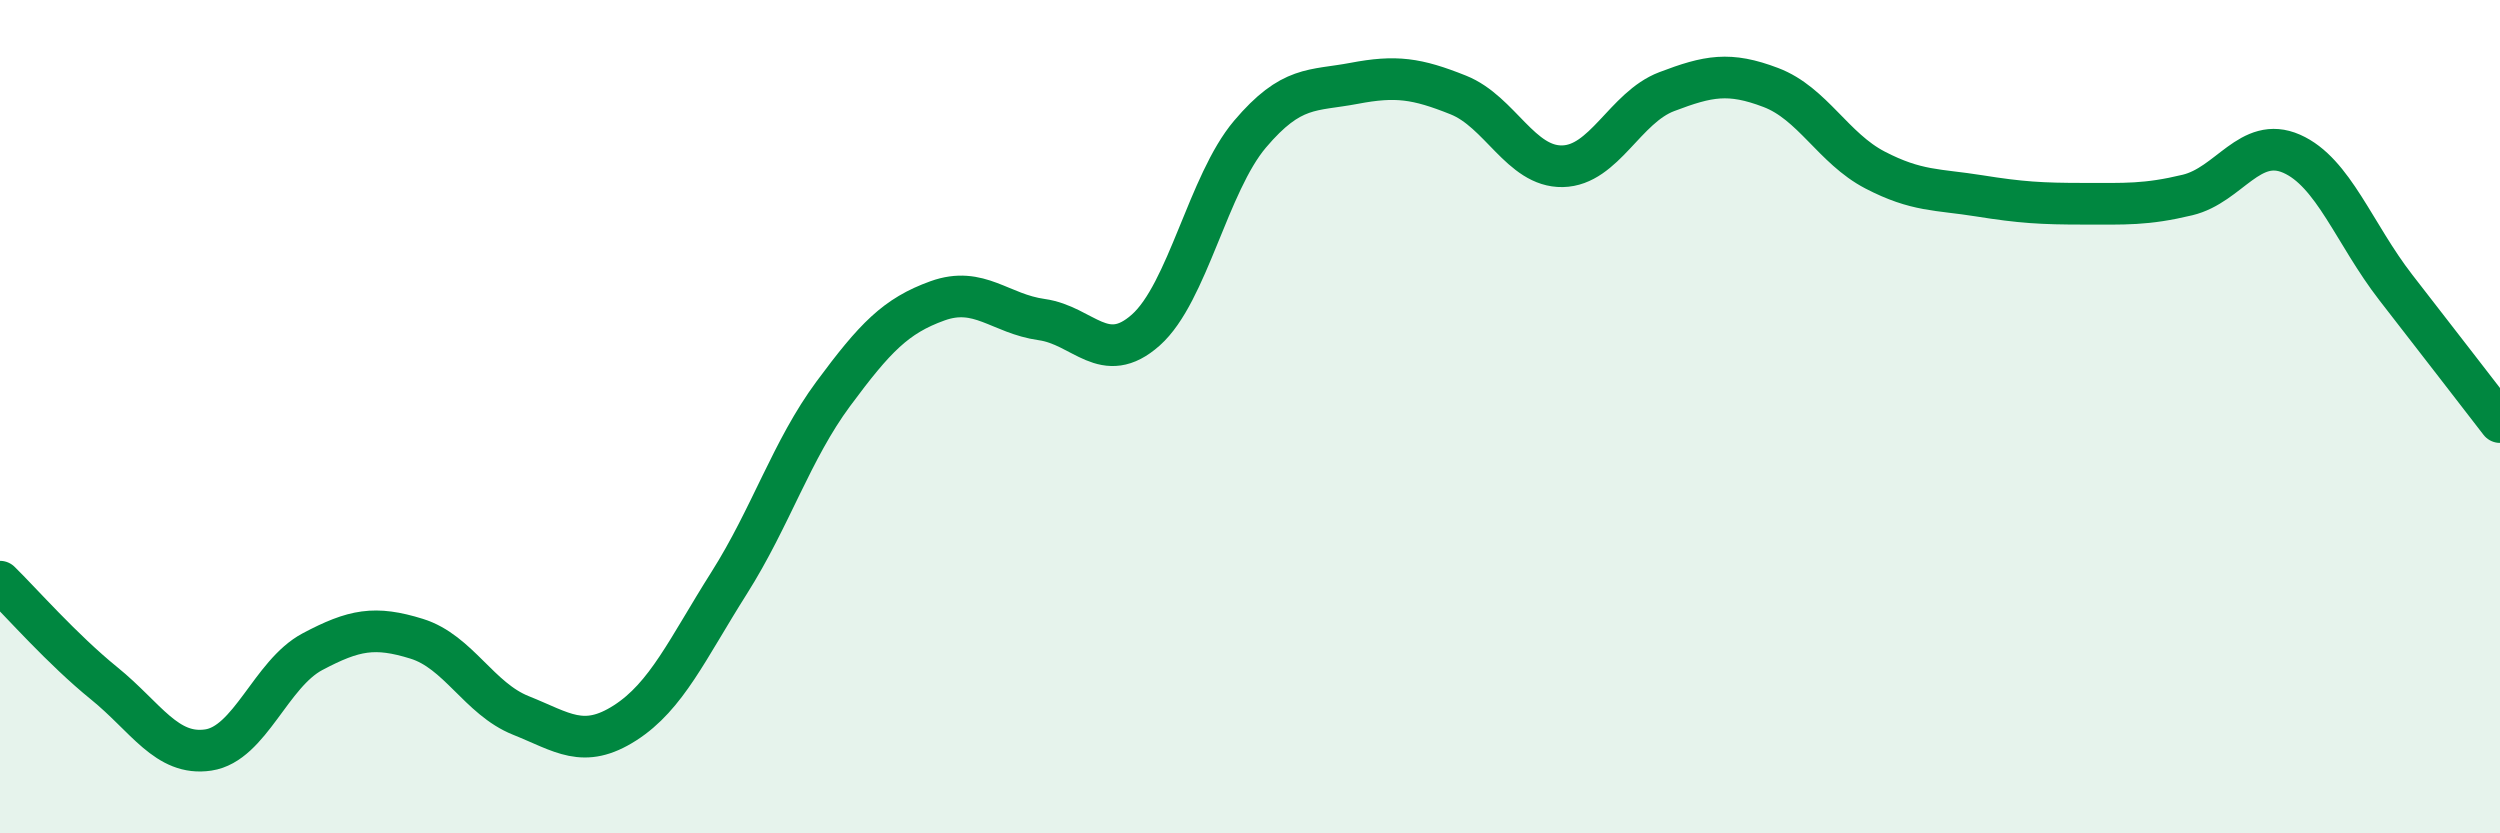
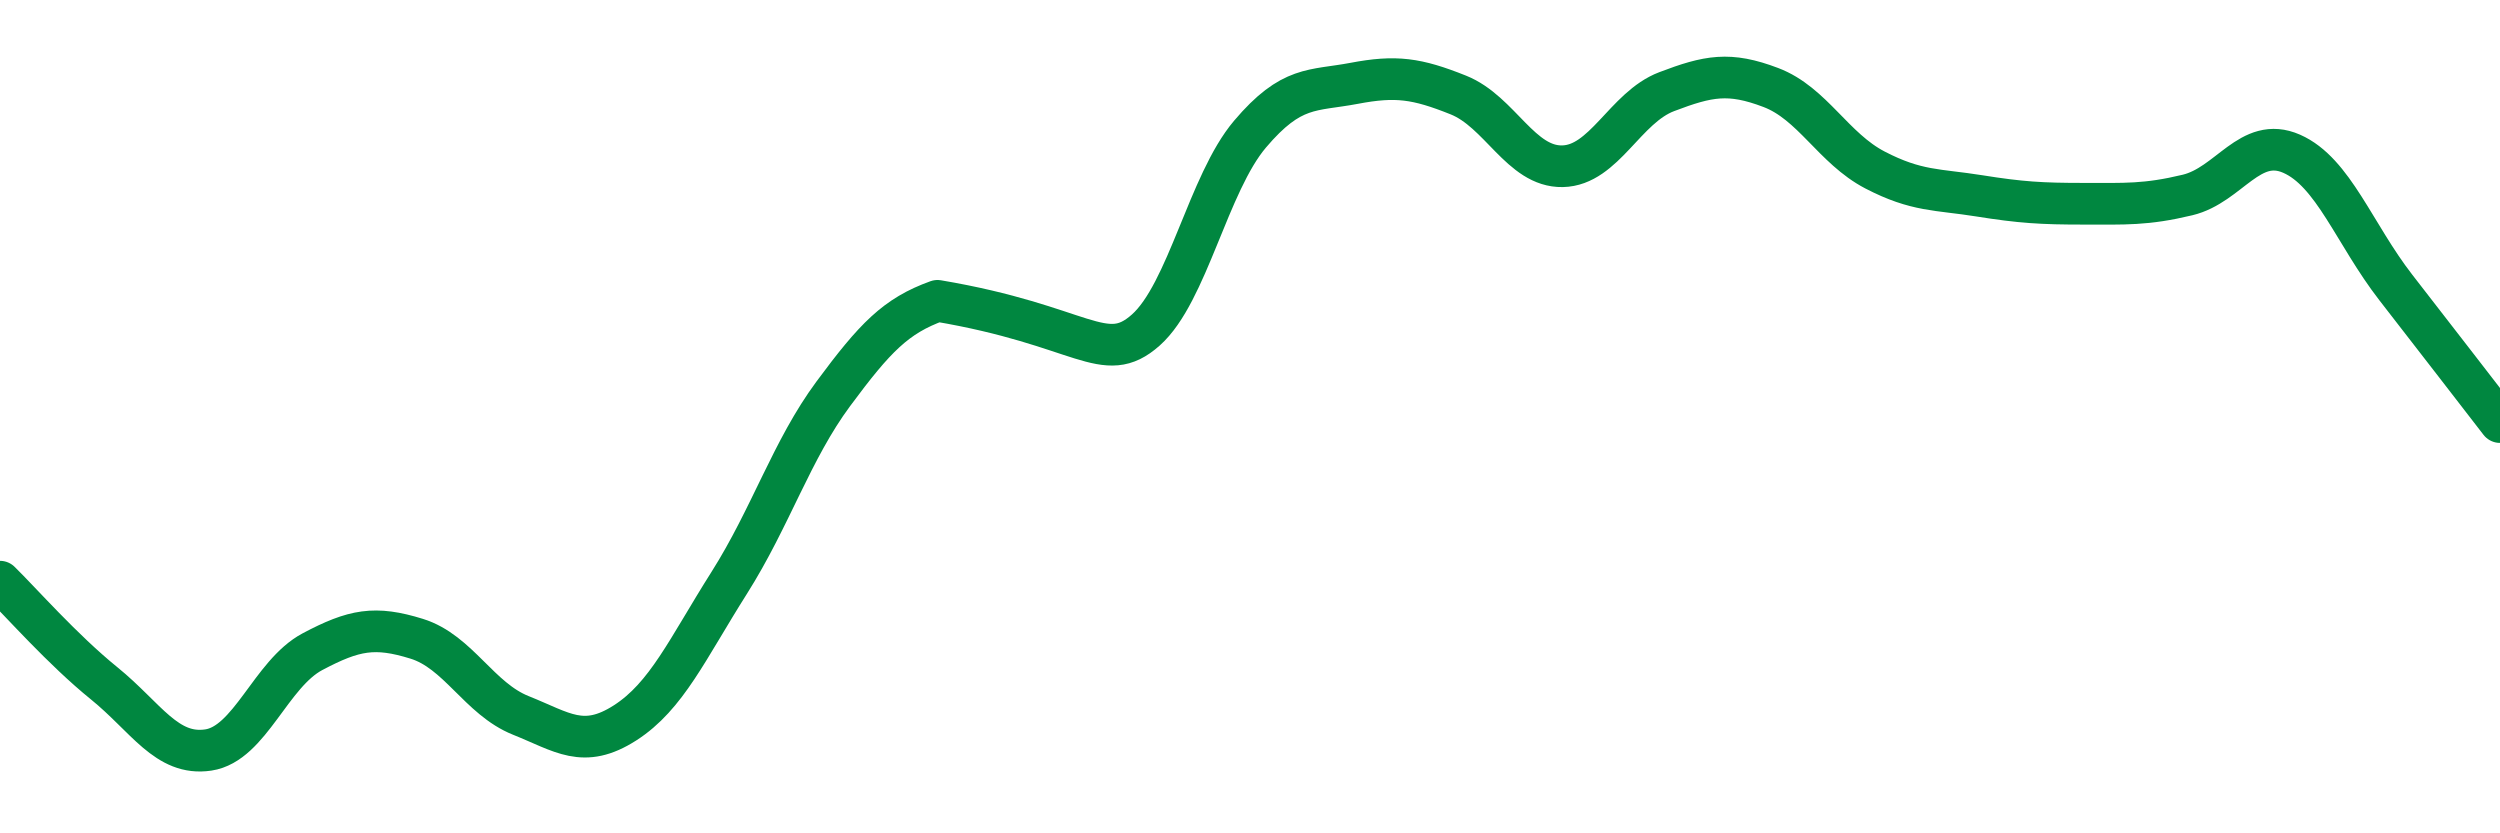
<svg xmlns="http://www.w3.org/2000/svg" width="60" height="20" viewBox="0 0 60 20">
-   <path d="M 0,13.96 C 0.5,14.45 1.5,15.59 2.5,16.4 C 3.5,17.21 4,18.15 5,18 C 6,17.85 6.5,16.17 7.5,15.64 C 8.5,15.11 9,15.02 10,15.33 C 11,15.64 11.5,16.77 12.5,17.17 C 13.5,17.57 14,17.99 15,17.35 C 16,16.71 16.5,15.57 17.5,13.99 C 18.5,12.41 19,10.8 20,9.45 C 21,8.1 21.5,7.58 22.5,7.22 C 23.5,6.86 24,7.53 25,7.67 C 26,7.81 26.5,8.81 27.5,7.92 C 28.5,7.03 29,4.4 30,3.22 C 31,2.04 31.5,2.19 32.5,2 C 33.5,1.81 34,1.88 35,2.28 C 36,2.68 36.5,4.01 37.5,3.99 C 38.5,3.97 39,2.58 40,2.2 C 41,1.82 41.5,1.72 42.5,2.1 C 43.5,2.48 44,3.56 45,4.08 C 46,4.6 46.5,4.54 47.5,4.7 C 48.5,4.86 49,4.89 50,4.89 C 51,4.89 51.5,4.92 52.5,4.68 C 53.5,4.44 54,3.25 55,3.69 C 56,4.13 56.5,5.61 57.5,6.9 C 58.5,8.19 59.5,9.48 60,10.13L60 20L0 20Z" fill="#008740" opacity="0.1" stroke-linecap="round" stroke-linejoin="round" />
-   <path d="M 0,13.96 C 0.5,14.45 1.5,15.59 2.5,16.4 C 3.5,17.21 4,18.15 5,18 C 6,17.85 6.5,16.17 7.5,15.64 C 8.5,15.11 9,15.02 10,15.33 C 11,15.64 11.5,16.77 12.5,17.17 C 13.5,17.57 14,17.99 15,17.35 C 16,16.71 16.5,15.57 17.5,13.99 C 18.5,12.41 19,10.8 20,9.45 C 21,8.1 21.5,7.58 22.5,7.22 C 23.5,6.86 24,7.53 25,7.67 C 26,7.81 26.5,8.81 27.5,7.92 C 28.5,7.03 29,4.4 30,3.22 C 31,2.04 31.5,2.19 32.5,2 C 33.5,1.81 34,1.88 35,2.28 C 36,2.68 36.5,4.01 37.5,3.99 C 38.5,3.97 39,2.58 40,2.2 C 41,1.82 41.5,1.72 42.5,2.1 C 43.5,2.48 44,3.56 45,4.08 C 46,4.6 46.5,4.54 47.5,4.7 C 48.5,4.86 49,4.89 50,4.89 C 51,4.89 51.5,4.92 52.5,4.68 C 53.5,4.44 54,3.25 55,3.69 C 56,4.13 56.5,5.61 57.5,6.9 C 58.5,8.19 59.5,9.48 60,10.13" stroke="#008740" stroke-width="1" fill="none" stroke-linecap="round" stroke-linejoin="round" />
+   <path d="M 0,13.96 C 0.5,14.45 1.5,15.59 2.5,16.4 C 3.5,17.21 4,18.15 5,18 C 6,17.85 6.5,16.17 7.5,15.64 C 8.5,15.11 9,15.02 10,15.33 C 11,15.64 11.5,16.77 12.5,17.17 C 13.5,17.57 14,17.99 15,17.35 C 16,16.71 16.5,15.57 17.5,13.99 C 18.5,12.41 19,10.8 20,9.45 C 21,8.1 21.5,7.58 22.5,7.22 C 26,7.81 26.5,8.81 27.5,7.92 C 28.5,7.03 29,4.4 30,3.22 C 31,2.04 31.5,2.19 32.5,2 C 33.5,1.81 34,1.88 35,2.28 C 36,2.68 36.5,4.01 37.5,3.99 C 38.5,3.97 39,2.58 40,2.2 C 41,1.82 41.5,1.72 42.5,2.1 C 43.5,2.48 44,3.56 45,4.08 C 46,4.6 46.5,4.54 47.5,4.7 C 48.5,4.86 49,4.89 50,4.89 C 51,4.89 51.5,4.92 52.5,4.68 C 53.5,4.44 54,3.25 55,3.69 C 56,4.13 56.5,5.61 57.5,6.9 C 58.5,8.19 59.5,9.48 60,10.13" stroke="#008740" stroke-width="1" fill="none" stroke-linecap="round" stroke-linejoin="round" />
</svg>